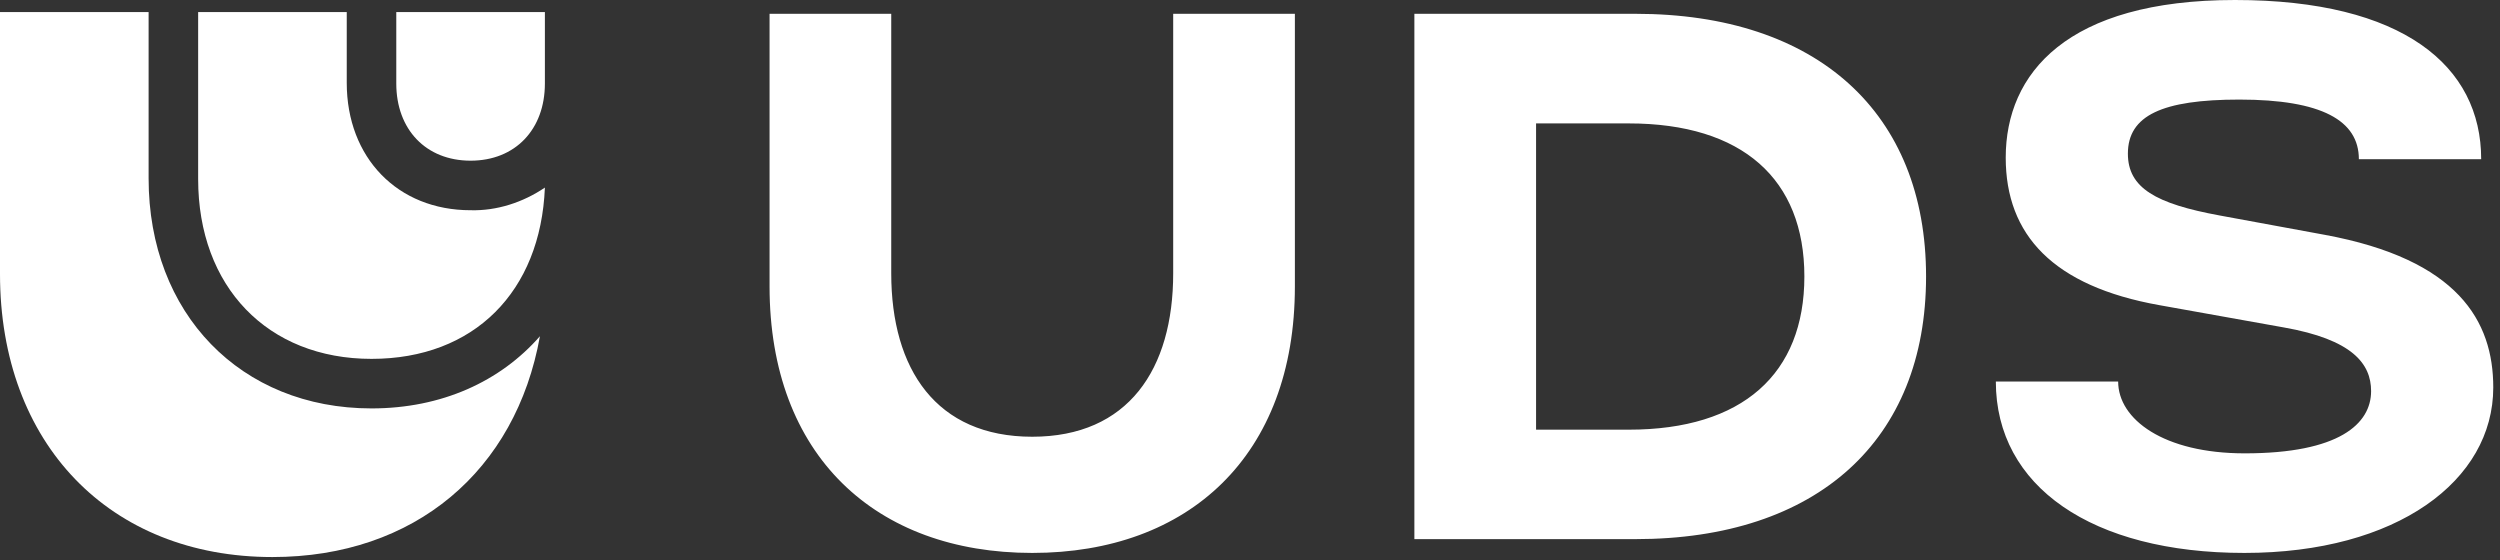
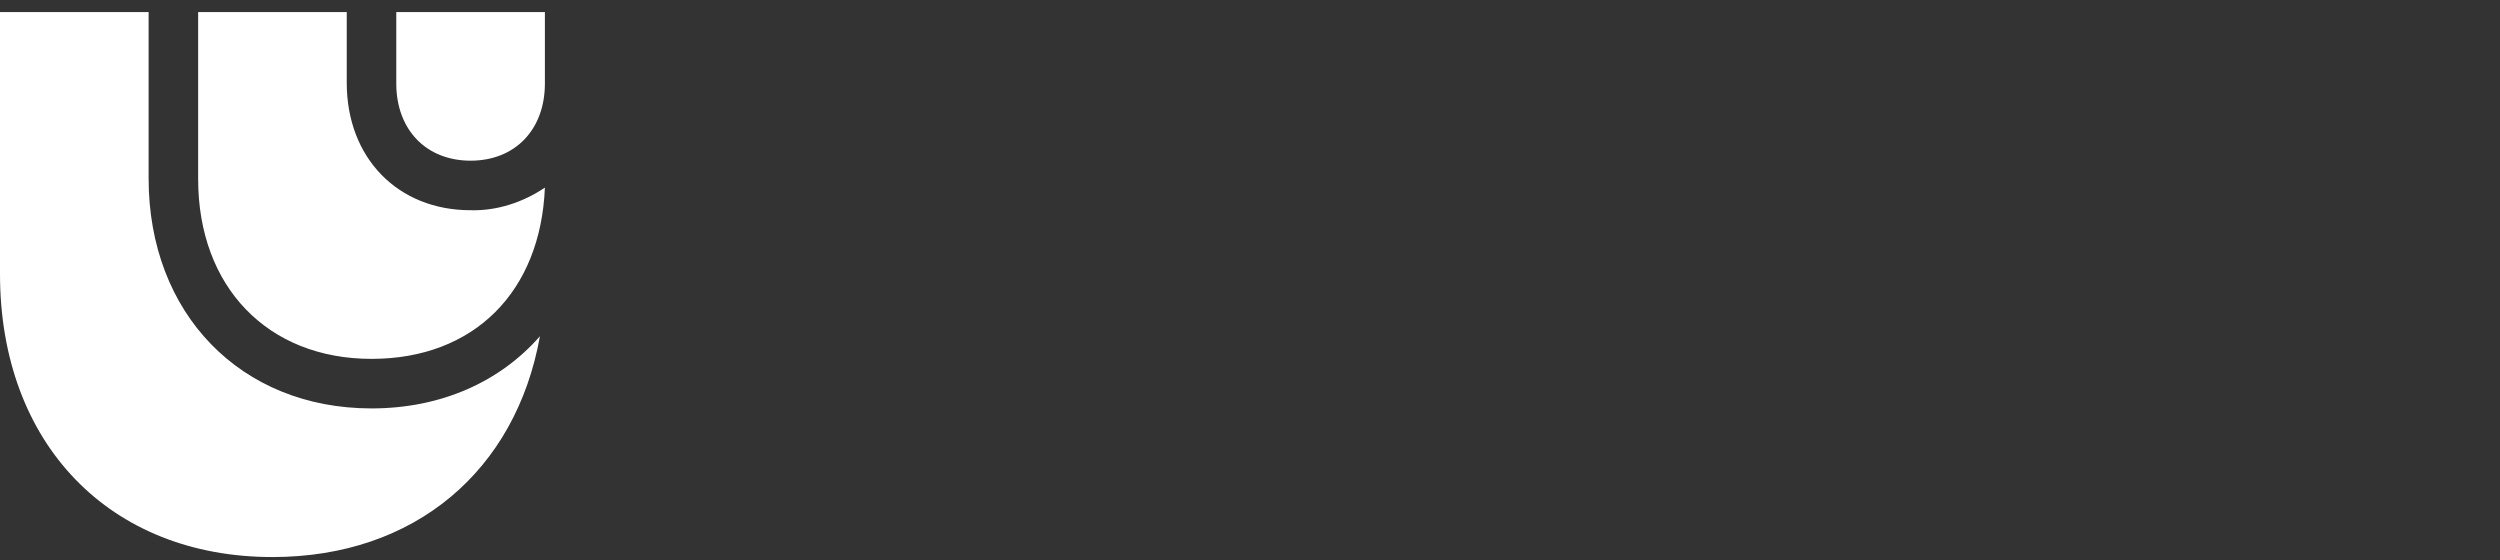
<svg xmlns="http://www.w3.org/2000/svg" width="232" height="52" viewBox="0 0 232 52" fill="none">
  <rect x="0" y="0" width="232" height="52" fill="#333333" stroke="none" />
  <path d="M25.283 51.694C10.179 51.694 0 41.185 0 25.421V1.117H13.791V16.553C13.791 29.099 22.328 37.901 34.477 37.901C40.978 37.901 46.429 35.405 50.106 31.201C47.874 43.681 38.483 51.694 25.283 51.694ZM32.178 1.117V7.685C32.178 14.648 36.907 19.509 43.671 19.509C46.101 19.575 48.53 18.786 50.566 17.407C50.172 27.062 43.999 33.303 34.477 33.303C24.823 33.303 18.388 26.603 18.388 16.619V1.117H32.178ZM43.671 14.911C39.534 14.911 36.775 12.021 36.775 7.751V1.117H50.566V7.751C50.566 12.021 47.808 14.911 43.671 14.911Z" fill="white" />
-   <path d="M108.872 25.365C108.872 34.271 104.696 40.529 95.79 40.529C86.884 40.529 82.707 34.271 82.707 25.365V1.281H71.415V26.573C71.415 42.289 81.266 51.312 95.79 51.312C110.313 51.312 120.165 42.289 120.165 26.573V1.281H108.872V25.365ZM215.702 21.785L205.981 19.995C200.043 18.904 197.468 17.434 197.468 14.261C197.468 10.725 200.64 9.241 207.814 9.241C215.469 9.241 218.903 11.191 218.903 14.771H230.254C230.254 6.127 223.007 0 207.407 0C191.807 0 186.131 6.811 186.131 14.625C186.131 21.799 190.526 26.558 200.393 28.319L211.933 30.385C218.292 31.506 220.038 33.747 220.038 36.294C220.038 39.335 217.07 42.071 208.309 42.071C200.785 42.071 196.565 38.913 196.565 35.406H185.214C185.214 45.142 194.12 51.312 208.28 51.312C222.439 51.312 231.375 44.603 231.375 35.959C231.375 29.803 228.129 24.07 215.702 21.785ZM178.739 25.656C178.739 40.849 168.654 50.031 151.773 50.031H131.254V1.281H151.773C168.654 1.281 178.739 10.478 178.739 25.656ZM167.446 25.656C167.446 16.633 161.712 11.453 151.147 11.453H142.547V39.874H151.147C161.712 39.874 167.446 34.693 167.446 25.656Z" fill="white" />
</svg>